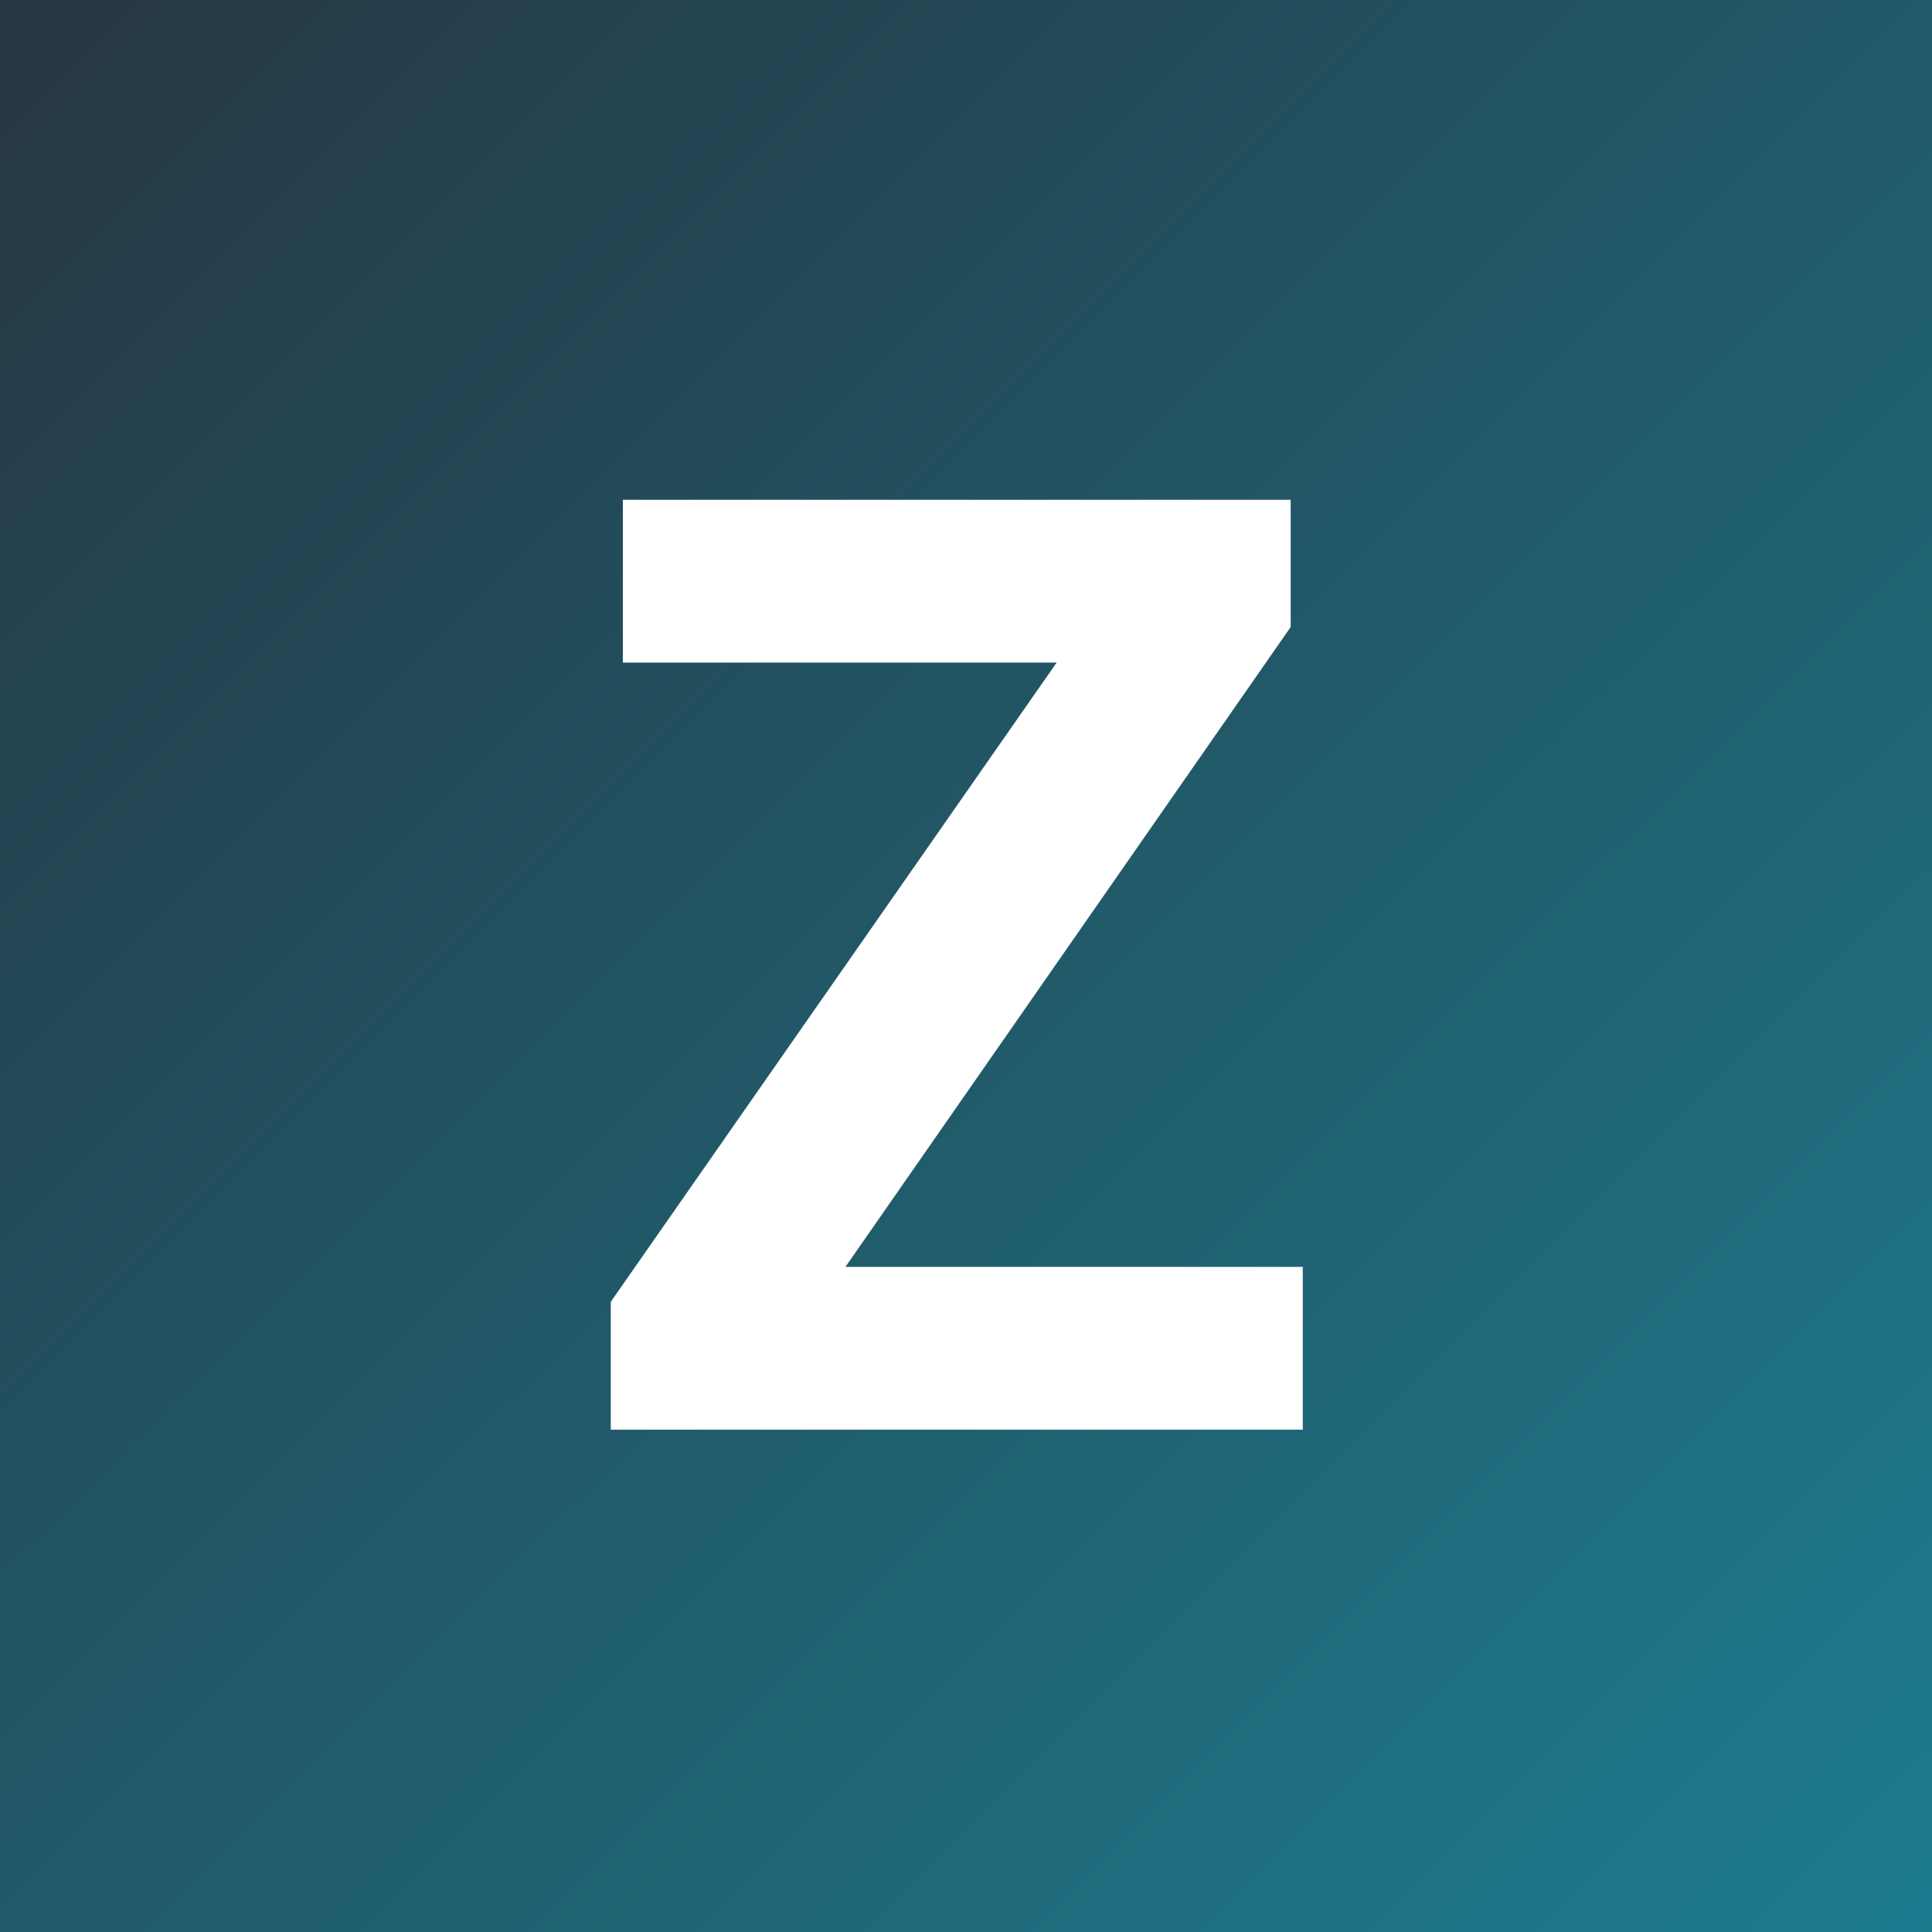
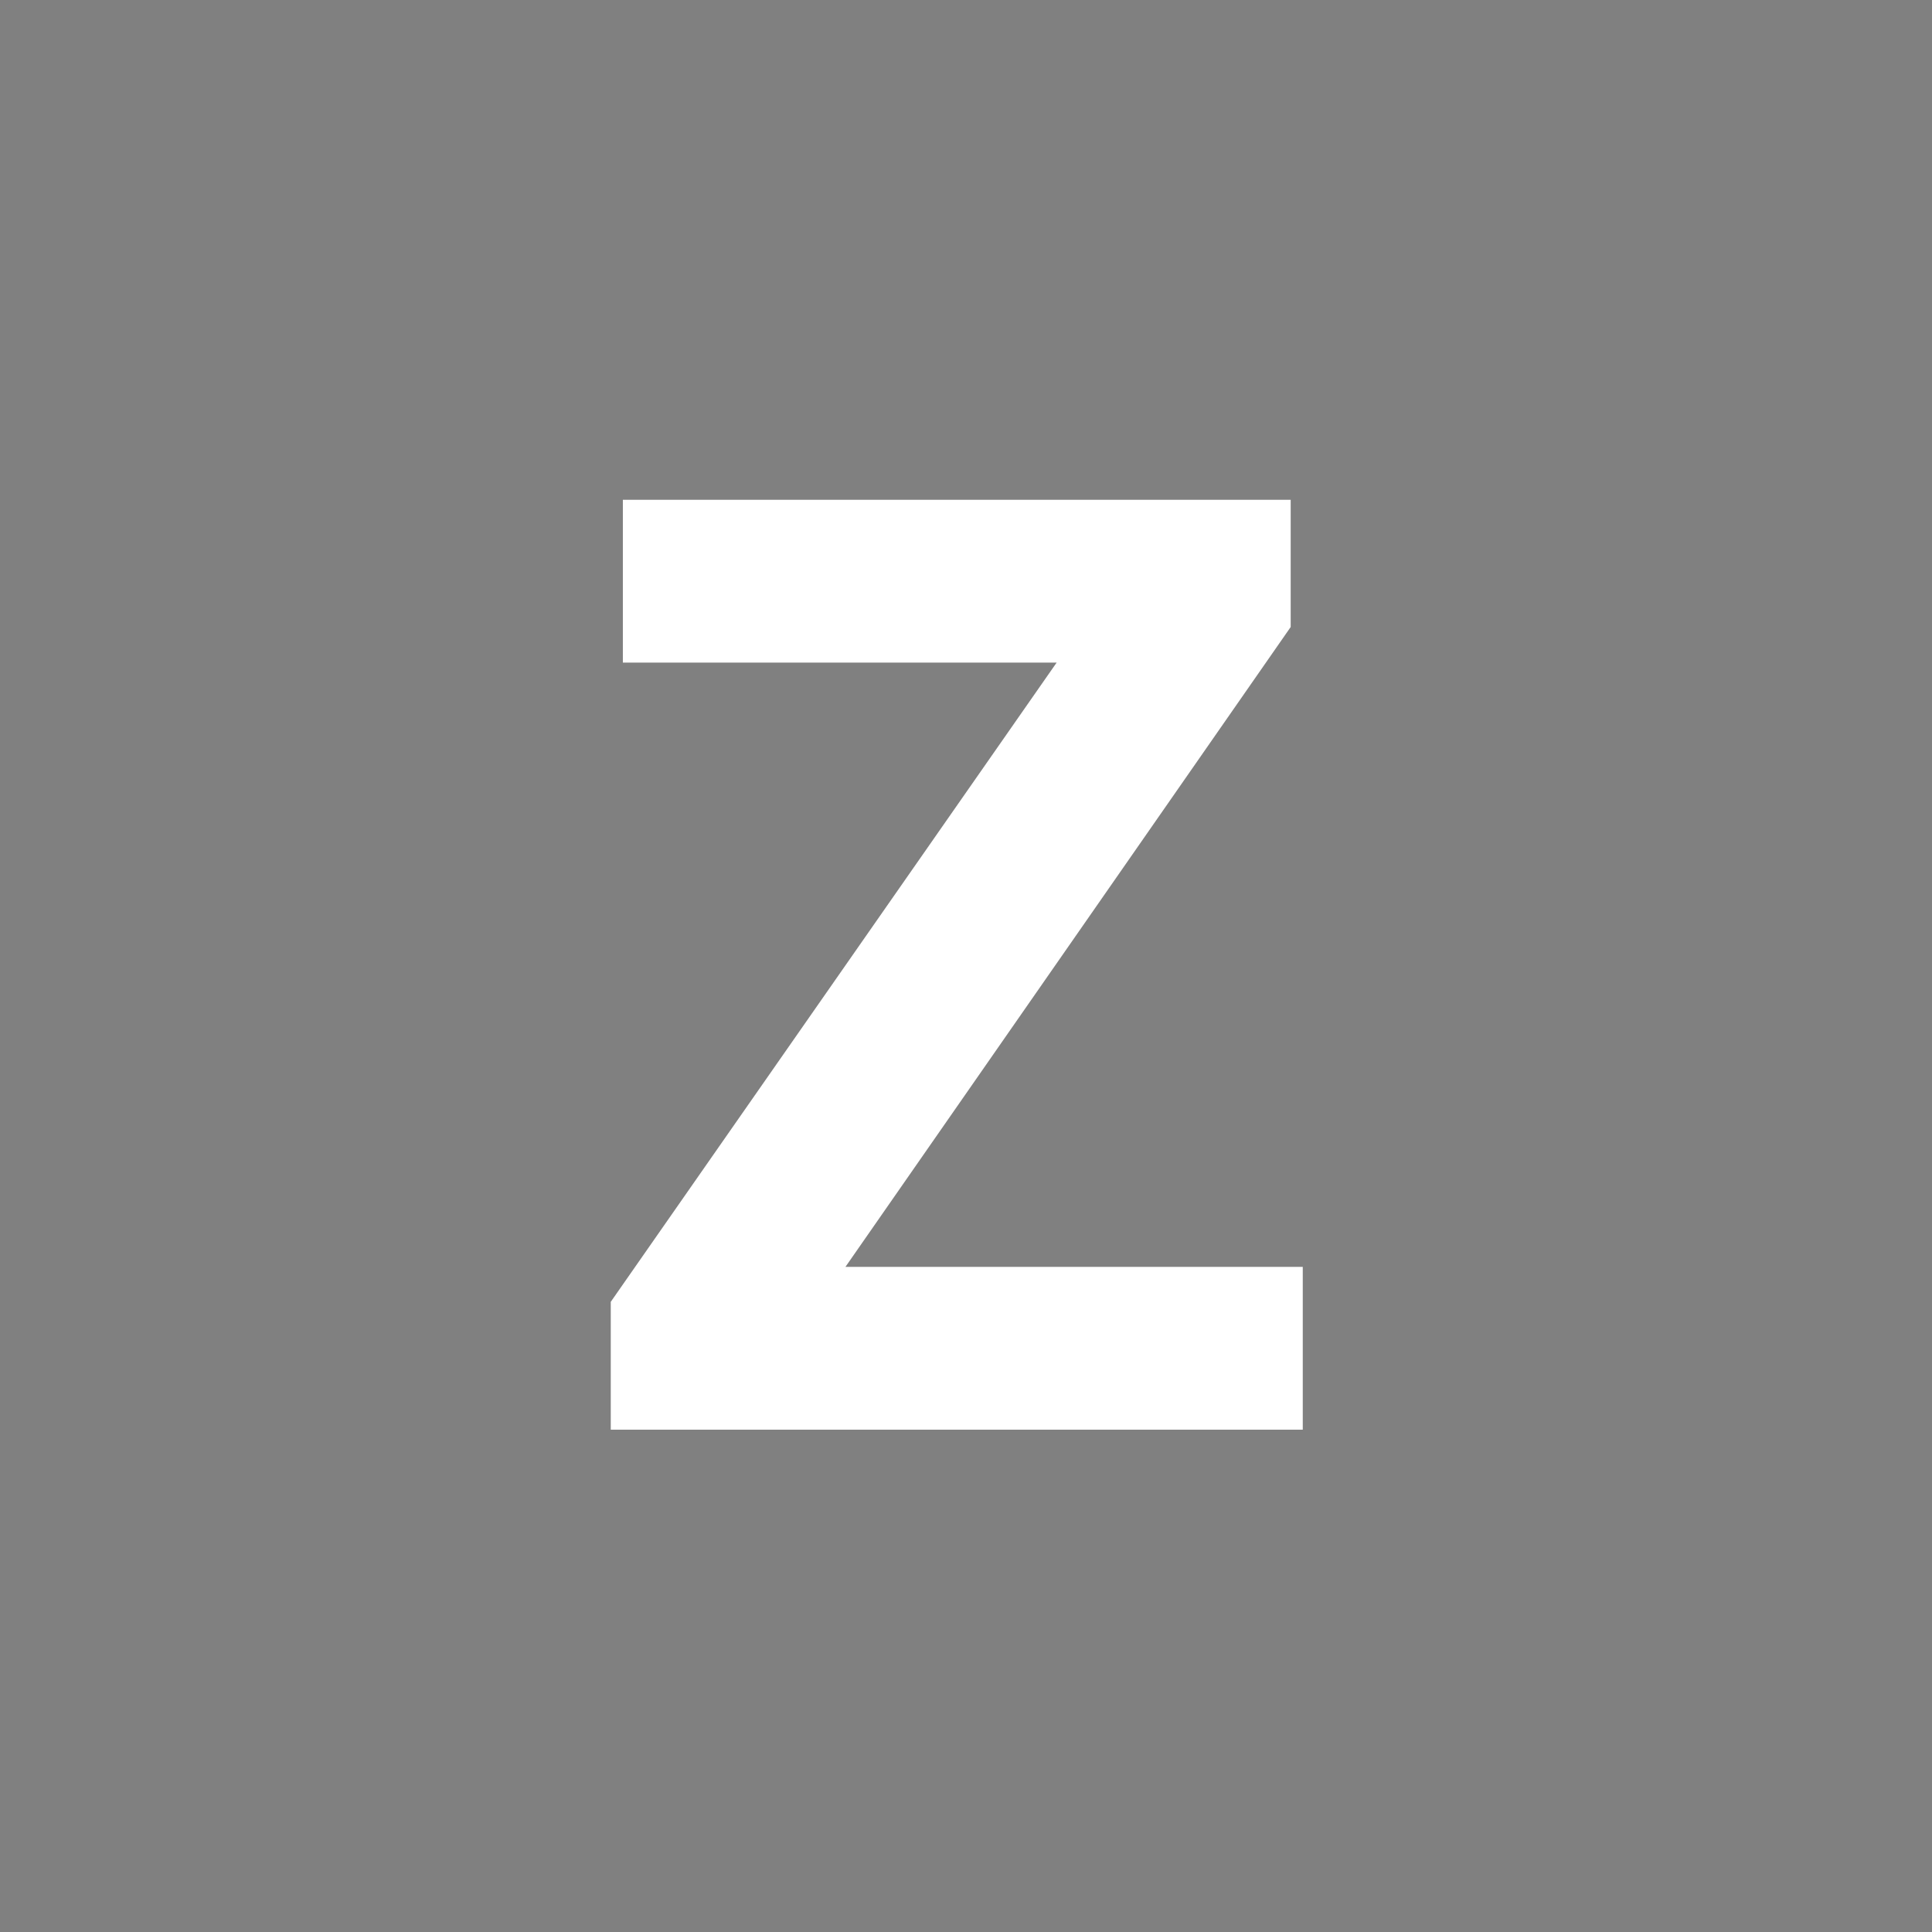
<svg xmlns="http://www.w3.org/2000/svg" width="100" height="100" viewBox="0 0 100 100" fill="none">
  <rect x="0" y="0" width="100" height="100" fill="#808080" stroke="none" />
-   <rect width="100" height="100" fill="url(#paint0_linear_28_240)" />
-   <path d="M67.431 74H31.613V67.383L54.691 34.297H32.239V25.869H66.806V32.453L43.761 65.572H67.431V74Z" fill="white" />
+   <path d="M67.431 74H31.613V67.383L54.691 34.297H32.239V25.869H66.806V32.453L43.761 65.572H67.431V74" fill="white" />
  <defs>
    <linearGradient id="paint0_linear_28_240" x1="0" y1="0" x2="104" y2="104.5" gradientUnits="userSpaceOnUse">
      <stop stop-color="#263642" />
      <stop offset="0.99" stop-color="#1C7E91" />
    </linearGradient>
  </defs>
</svg>